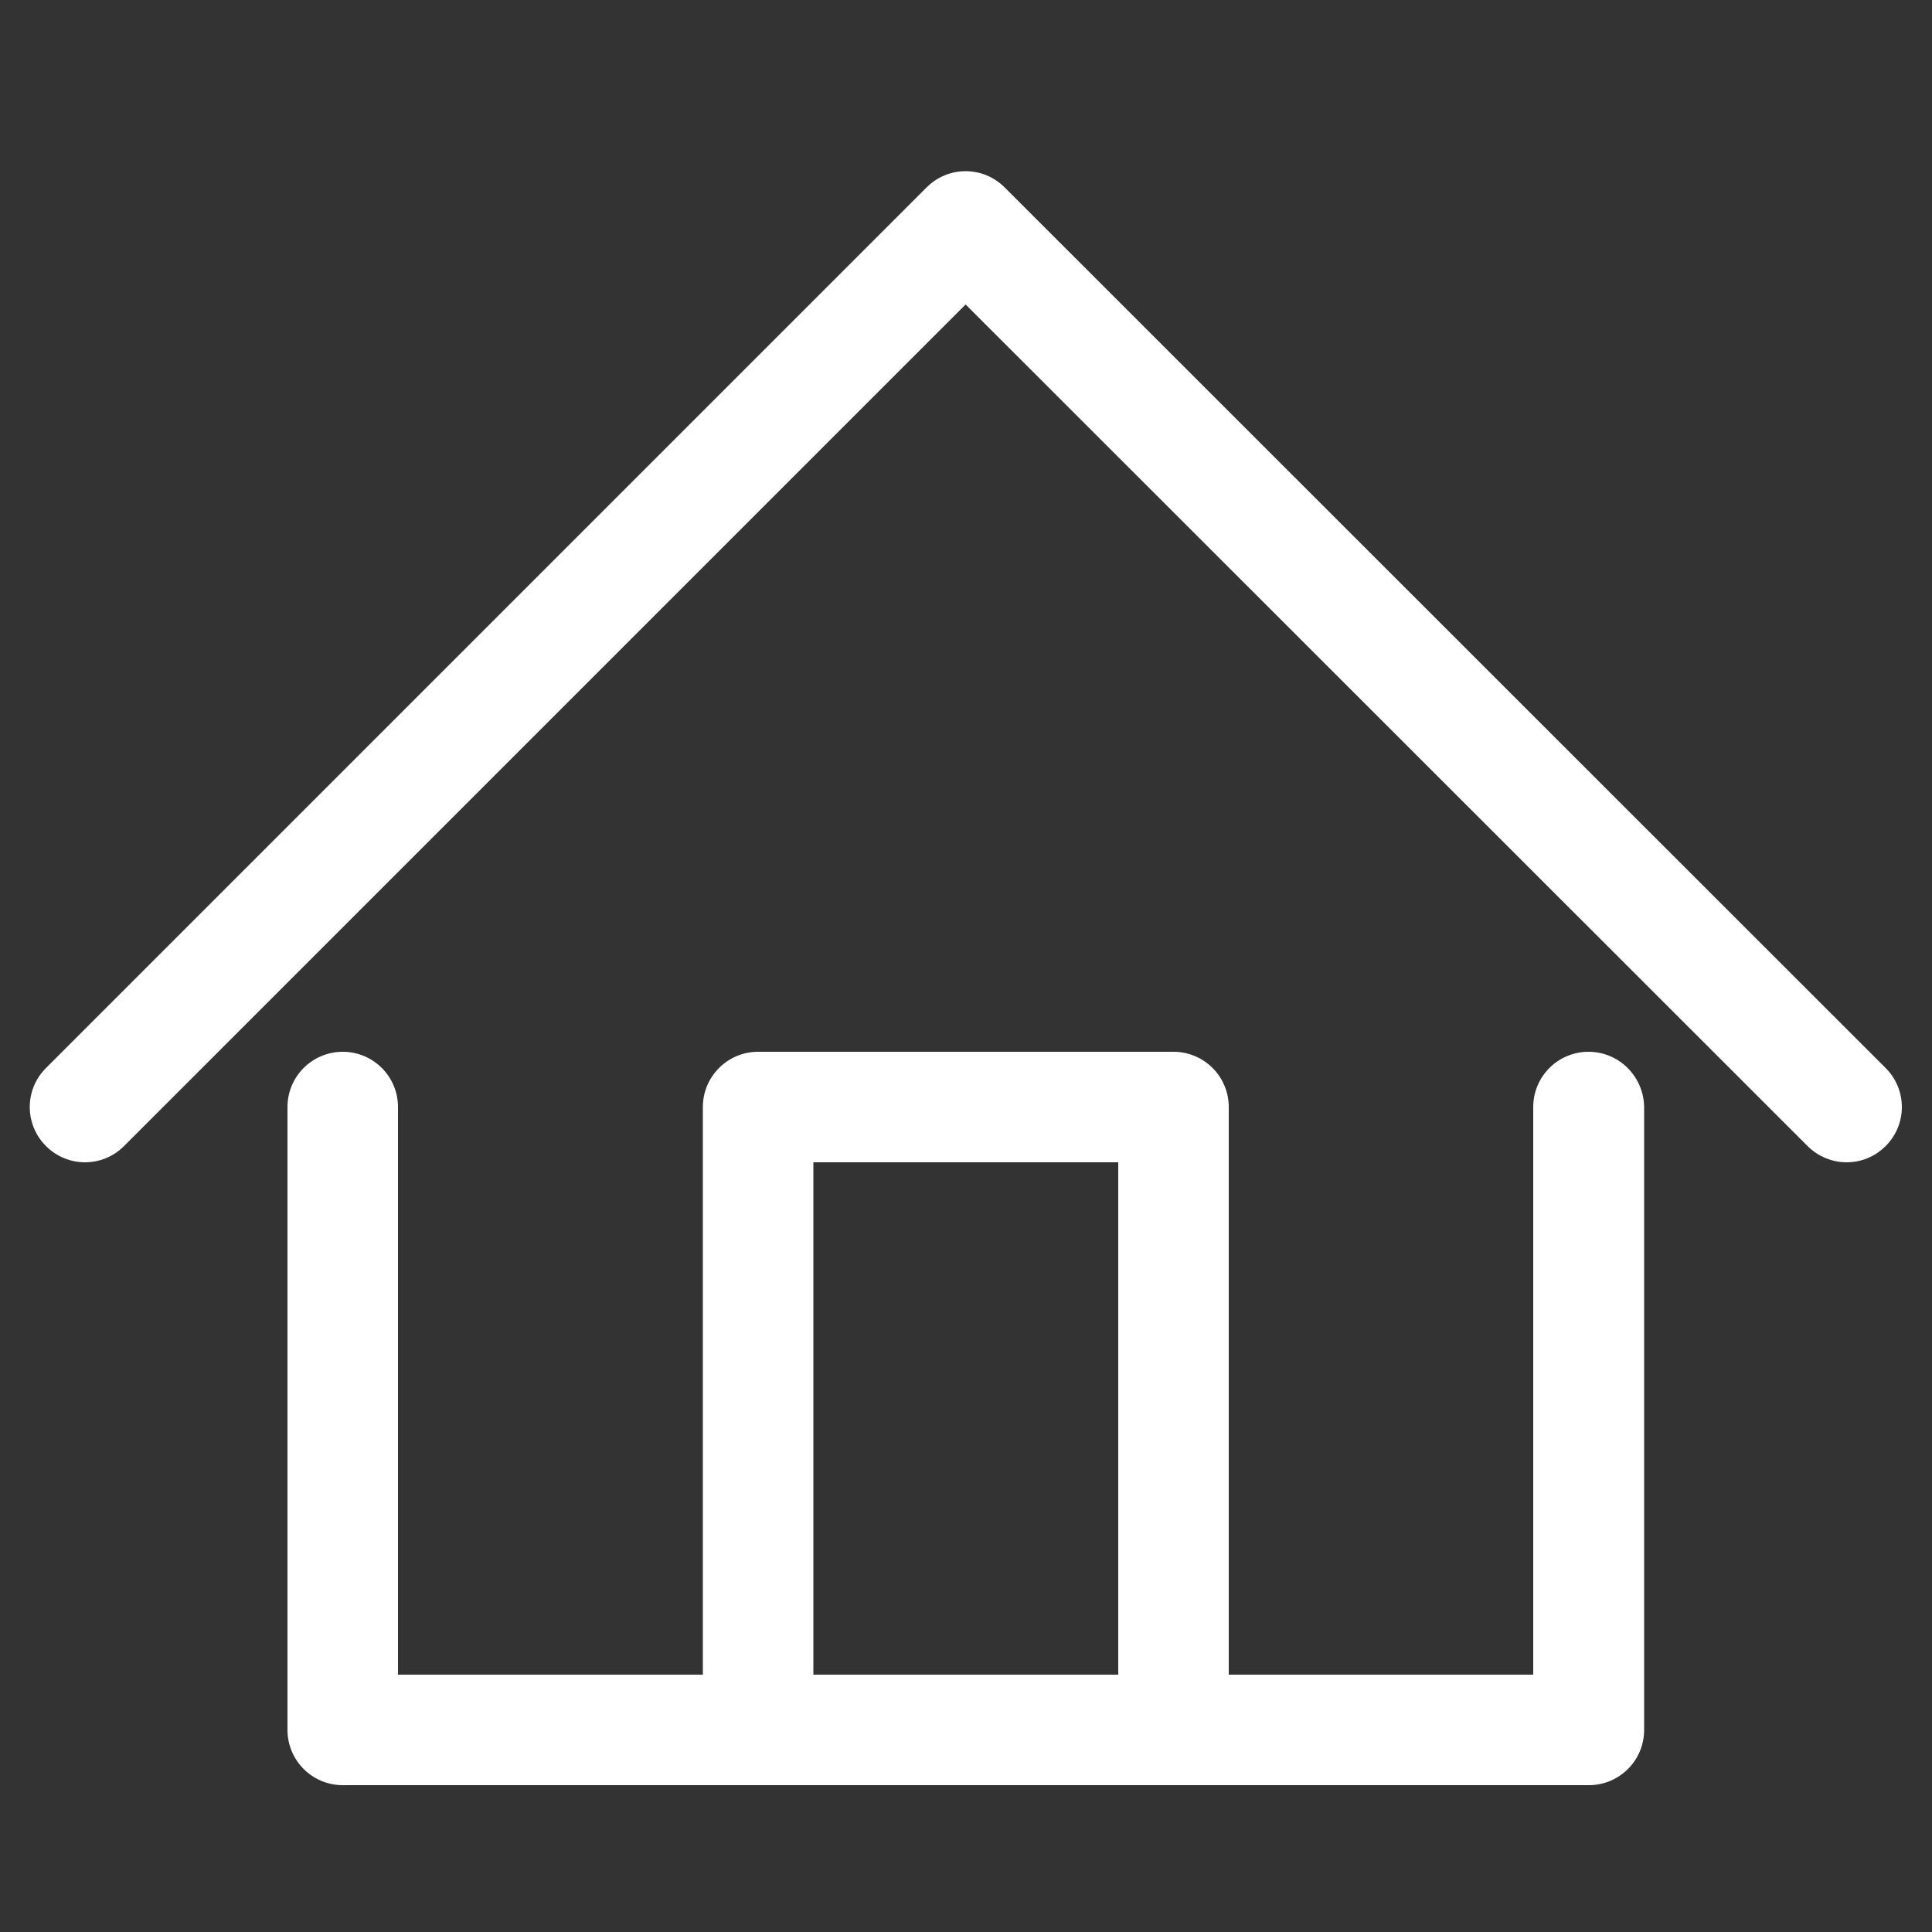
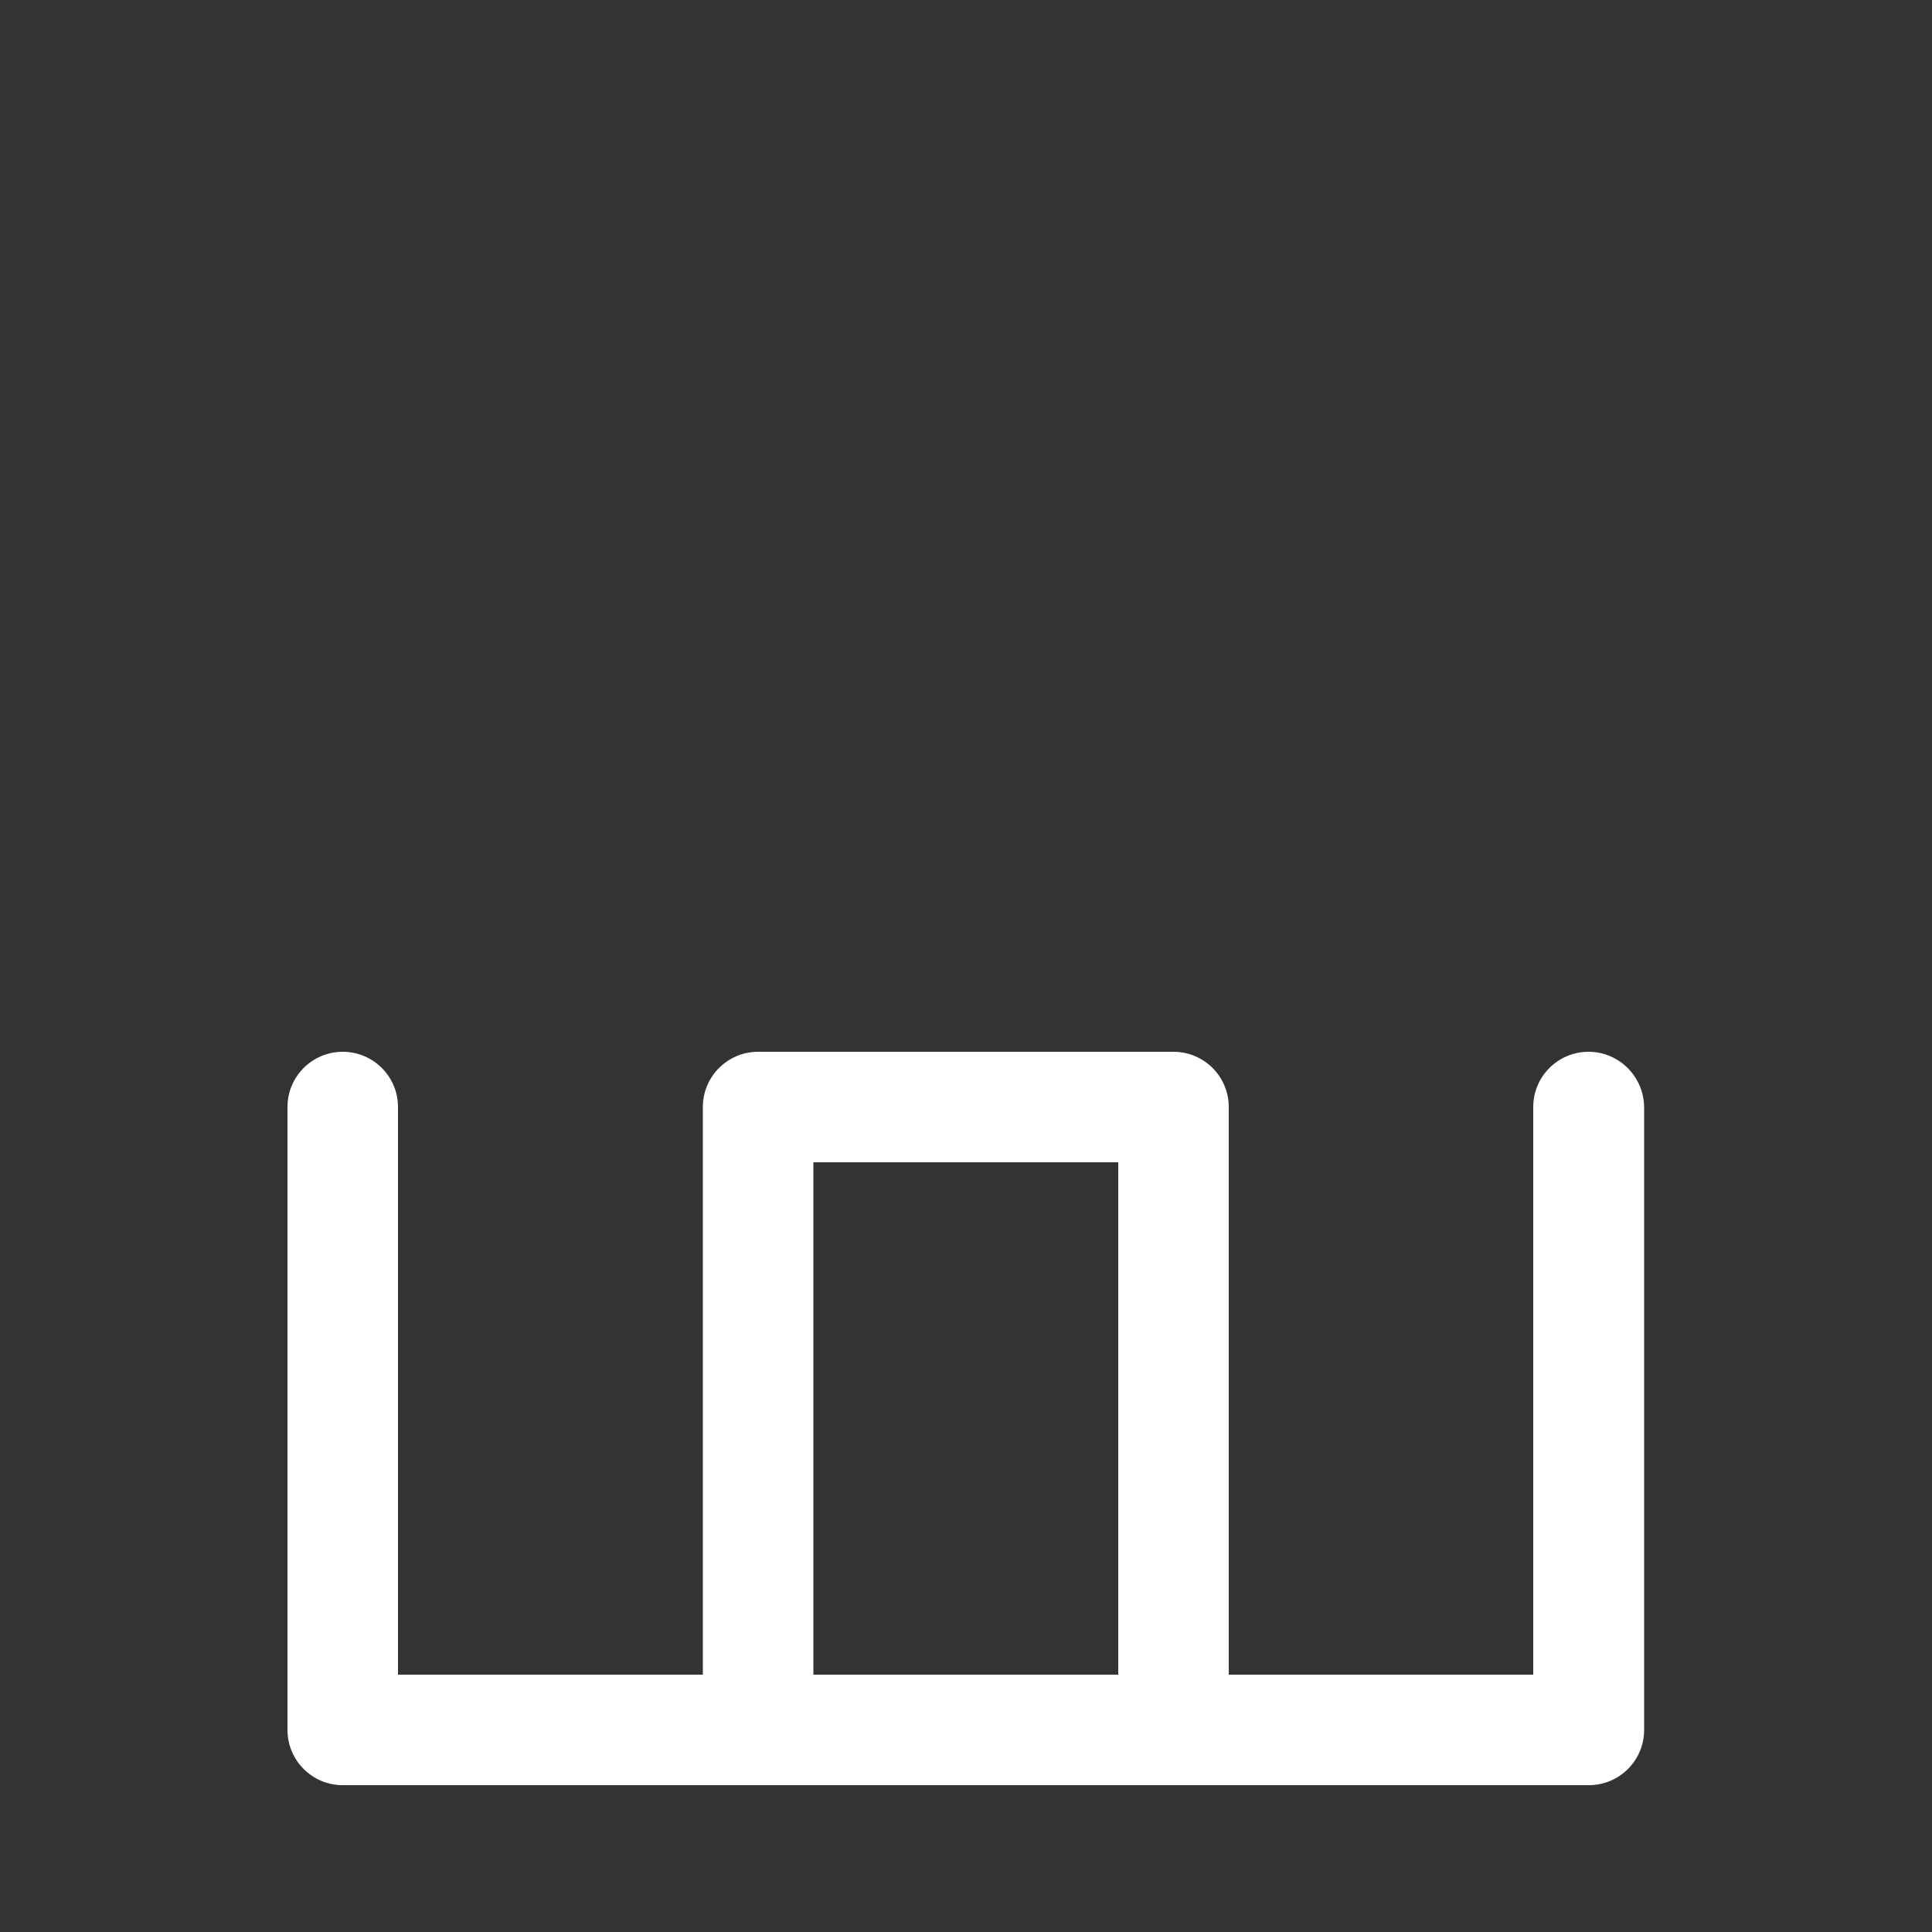
<svg xmlns="http://www.w3.org/2000/svg" version="1.1" id="Ebene_1" x="0px" y="0px" width="500px" height="500px" viewBox="0 0 500 500" style="enable-background:new 0 0 500 500;" xml:space="preserve">
  <rect x="0" y="0" width="500" height="500" fill="#333333" stroke="none" />
  <style type="text/css">
	.st0{fill:#FFFFFF;}
</style>
  <g>
    <path class="st0" d="M411.1,272.2c-7.9,0-14.3,6.4-14.3,14.3v146.9H318V286.5c0-7.9-6.4-14.3-14.3-14.3H196.2   c-7.9,0-14.3,6.4-14.3,14.3v146.9H103V286.5c0-7.9-6.4-14.3-14.3-14.3s-14.3,6.4-14.3,14.3v161.2c0,7.9,6.4,14.3,14.3,14.3h107.5   h107.5h107.5c7.9,0,14.3-6.4,14.3-14.3V286.5C425.4,278.6,419,272.2,411.1,272.2z M210.5,433.4V300.8h78.9v132.6L210.5,433.4   L210.5,433.4z" />
-     <path class="st0" d="M488,276.4L260,48.5c-5.6-5.6-14.6-5.6-20.2,0L11.9,276.4c-5.6,5.6-5.6,14.6,0,20.2c5.6,5.6,14.6,5.6,20.2,0   L249.9,78.8l217.9,217.8c2.8,2.8,6.5,4.2,10.1,4.2c3.7,0,7.3-1.4,10.1-4.2C493.6,291,493.6,282,488,276.4z" />
  </g>
</svg>